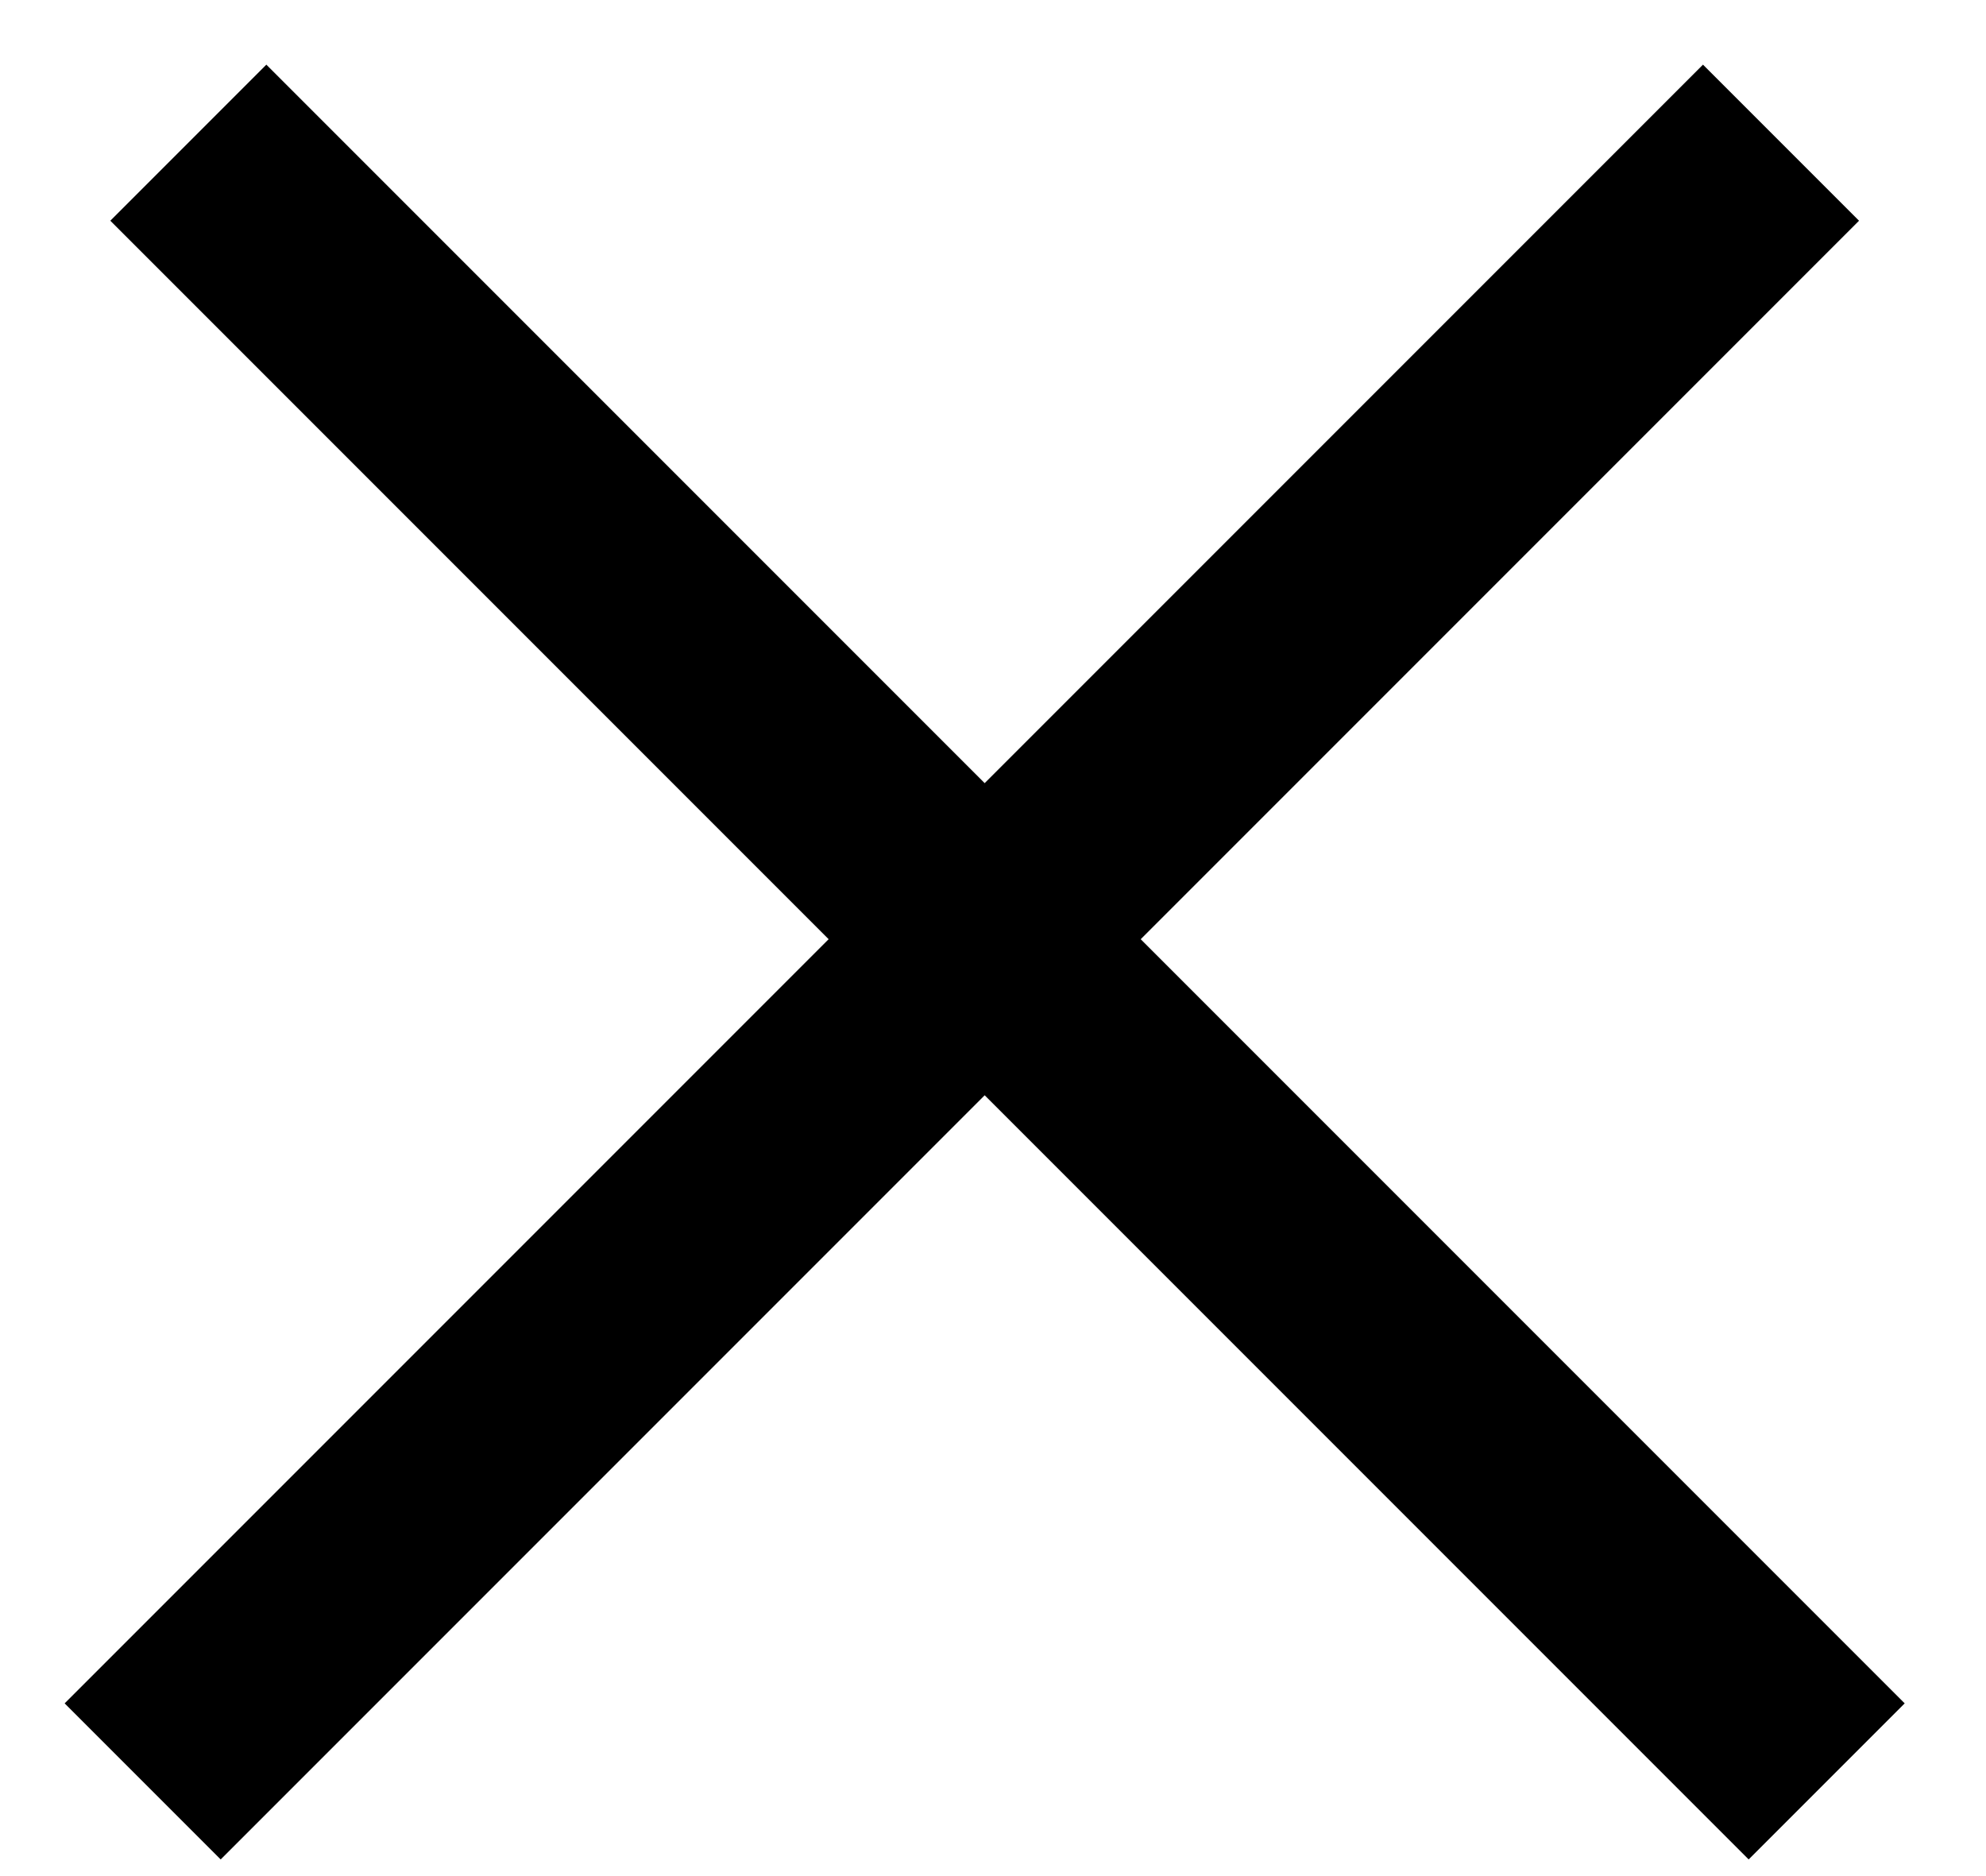
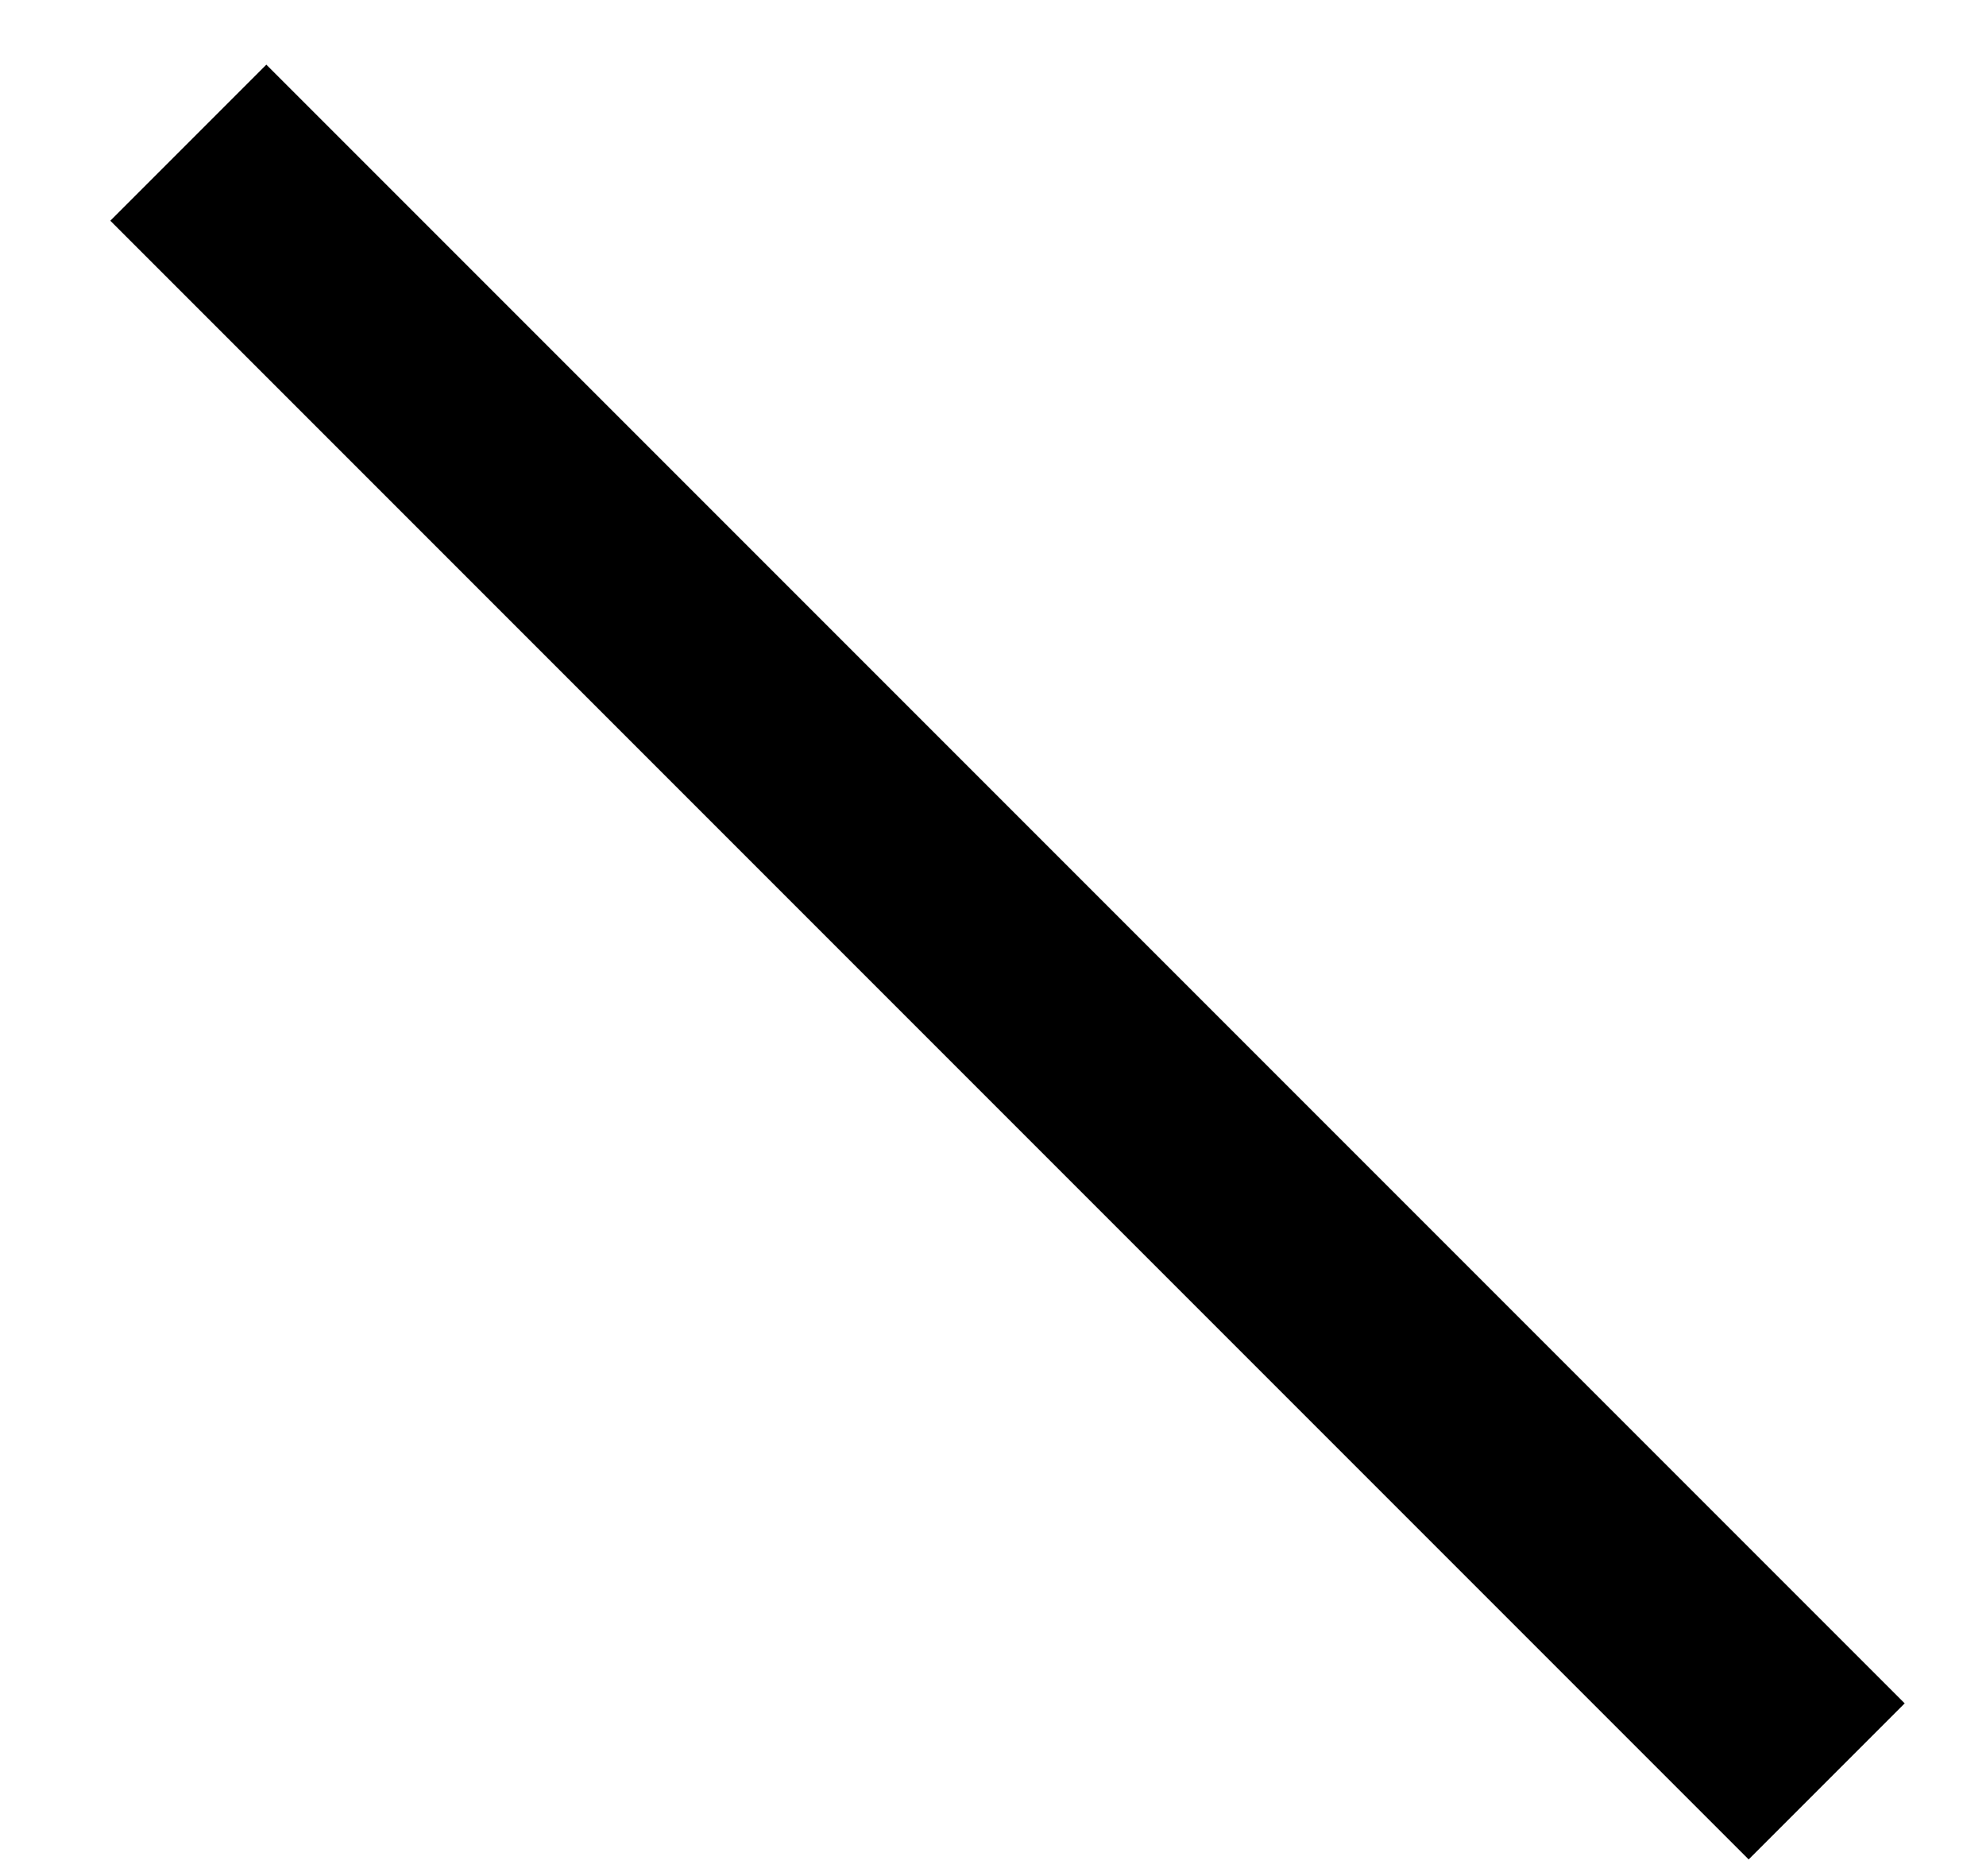
<svg xmlns="http://www.w3.org/2000/svg" width="18" height="17" viewBox="0 0 18 17" fill="none">
  <line x1="1.707" y1="1.293" x2="16.556" y2="16.142" stroke="black" stroke-width="2" />
-   <line x1="1.293" y1="16.142" x2="16.142" y2="1.293" stroke="black" stroke-width="2" />
</svg>